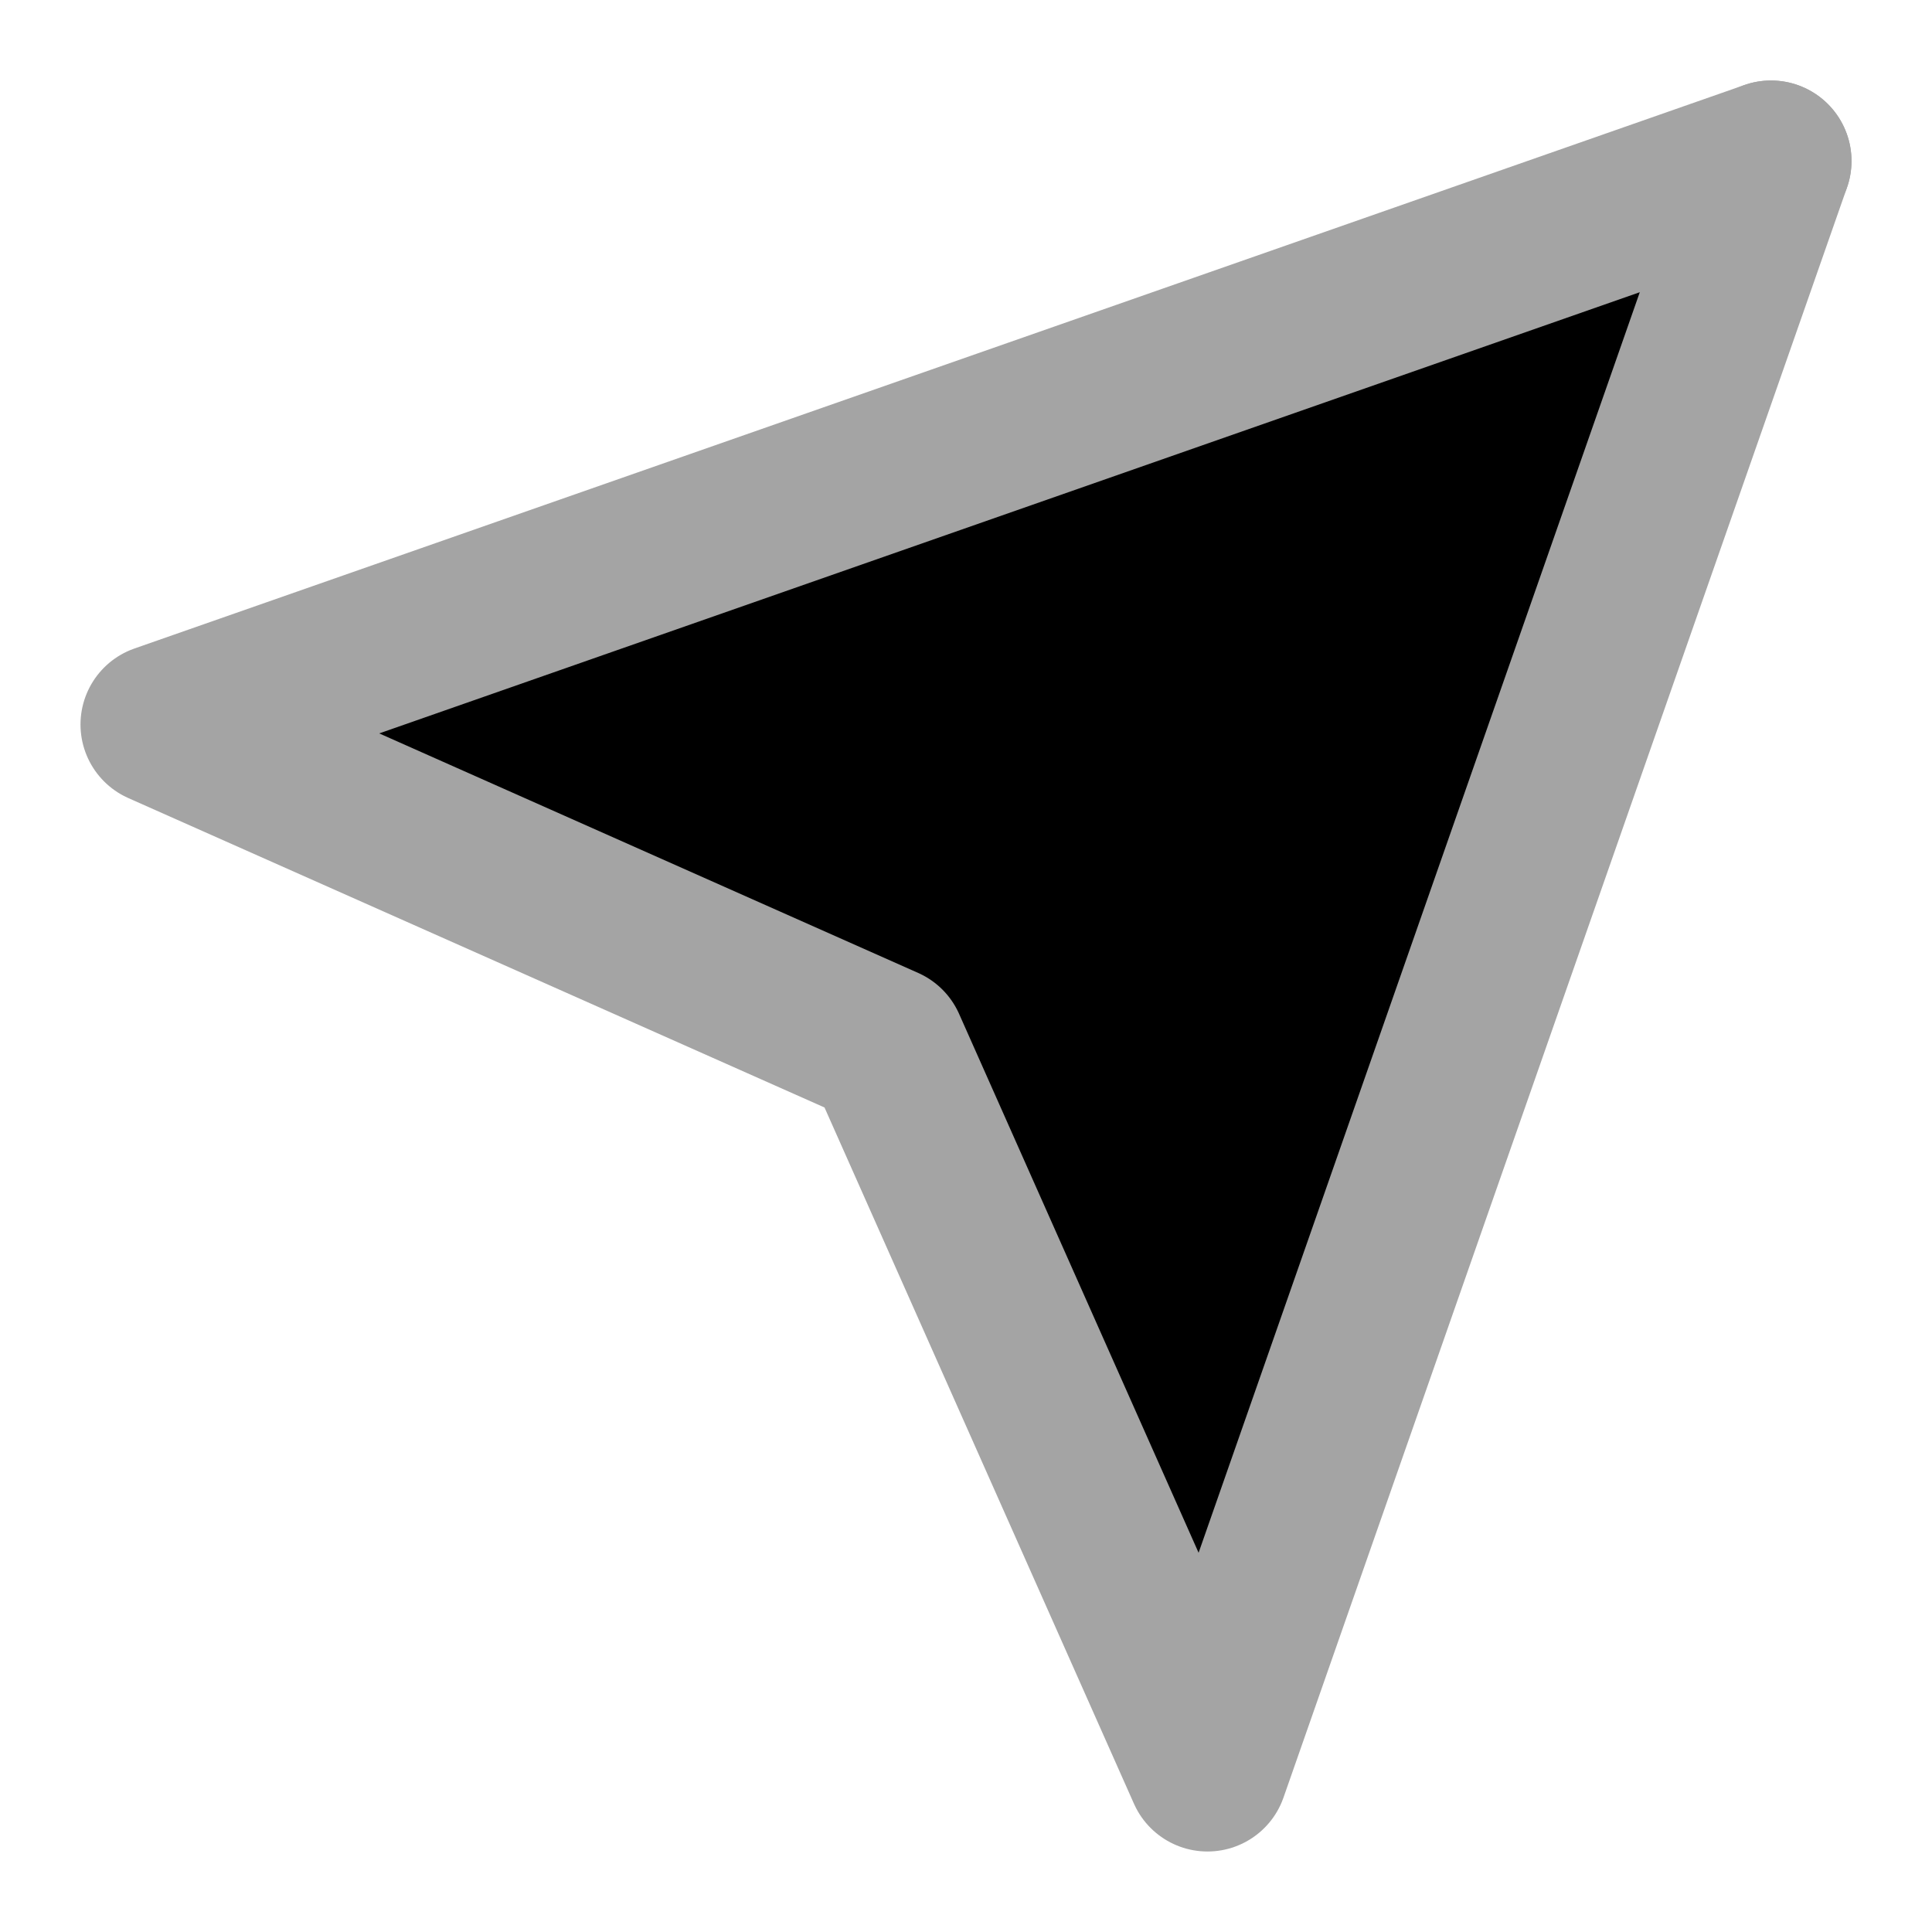
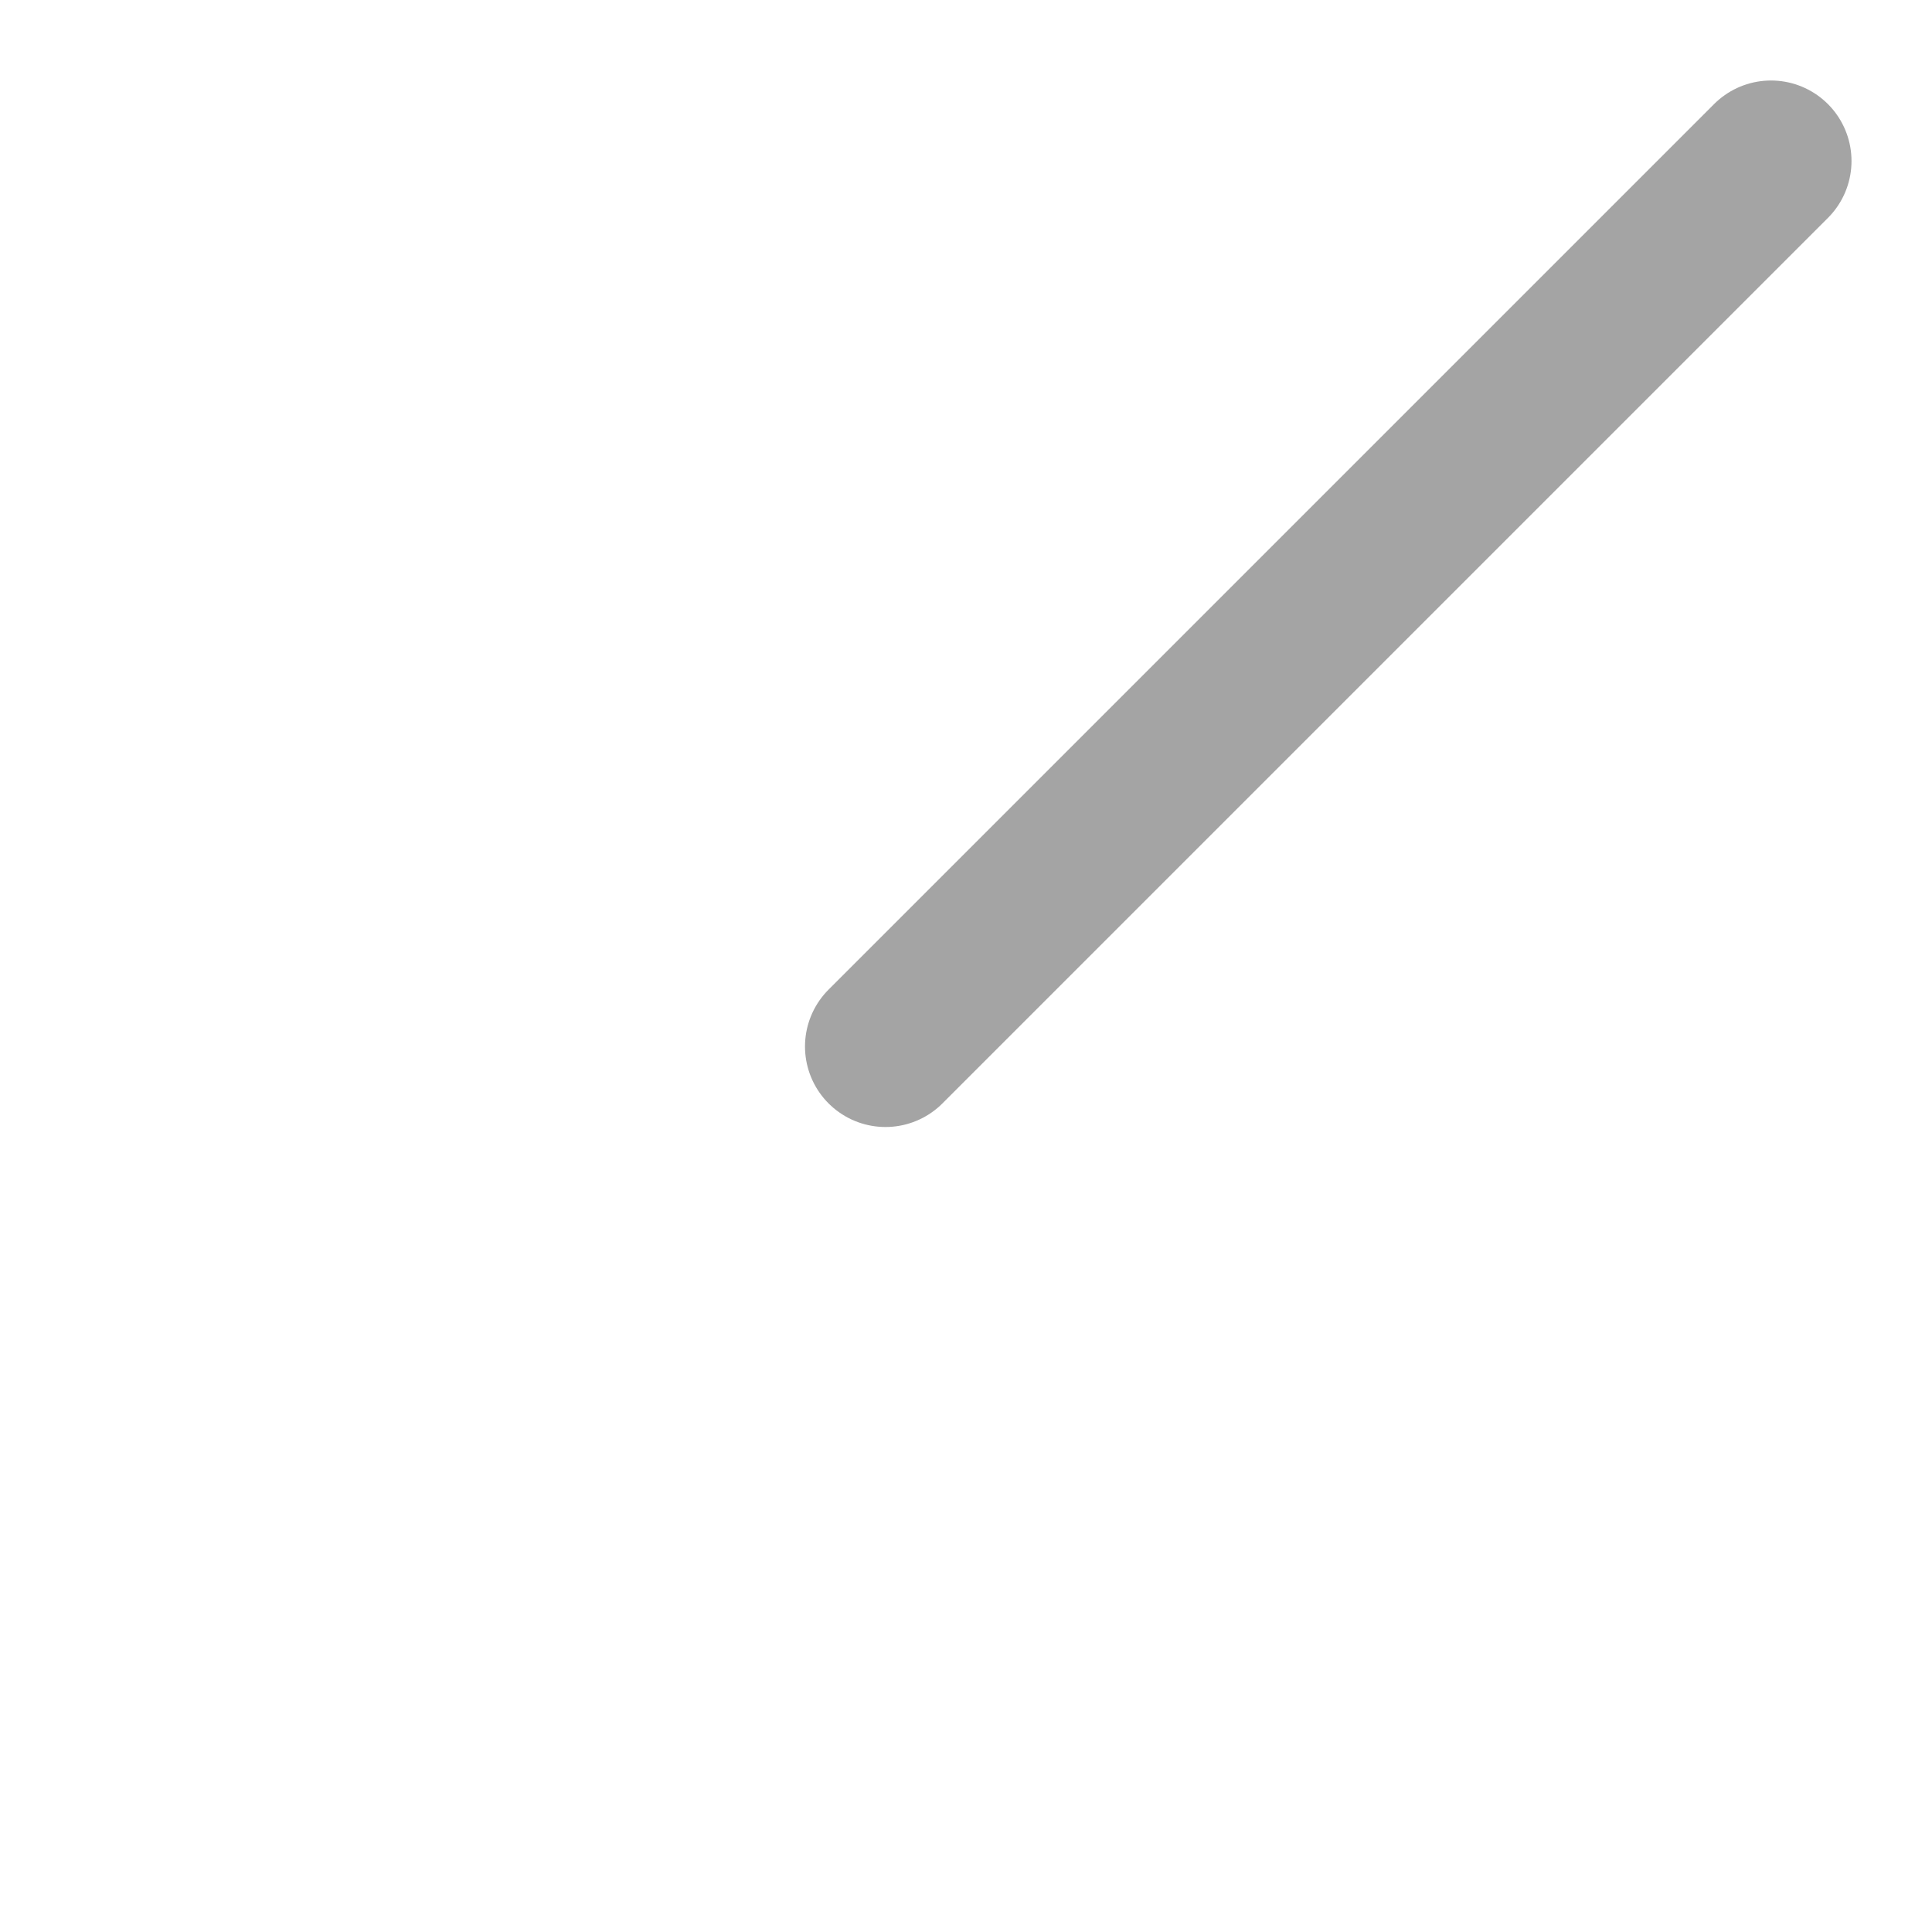
<svg xmlns="http://www.w3.org/2000/svg" width="24" height="24" viewBox="0 0 24 24" stroke="rgb(164, 164, 164)" stroke-width="2" stroke-linecap="round" stroke-linejoin="round">
  <line x1="22" y1="2" x2="11" y2="13" />
-   <polygon points="22 2 15 22 11 13 2 9 22 2" />
</svg>